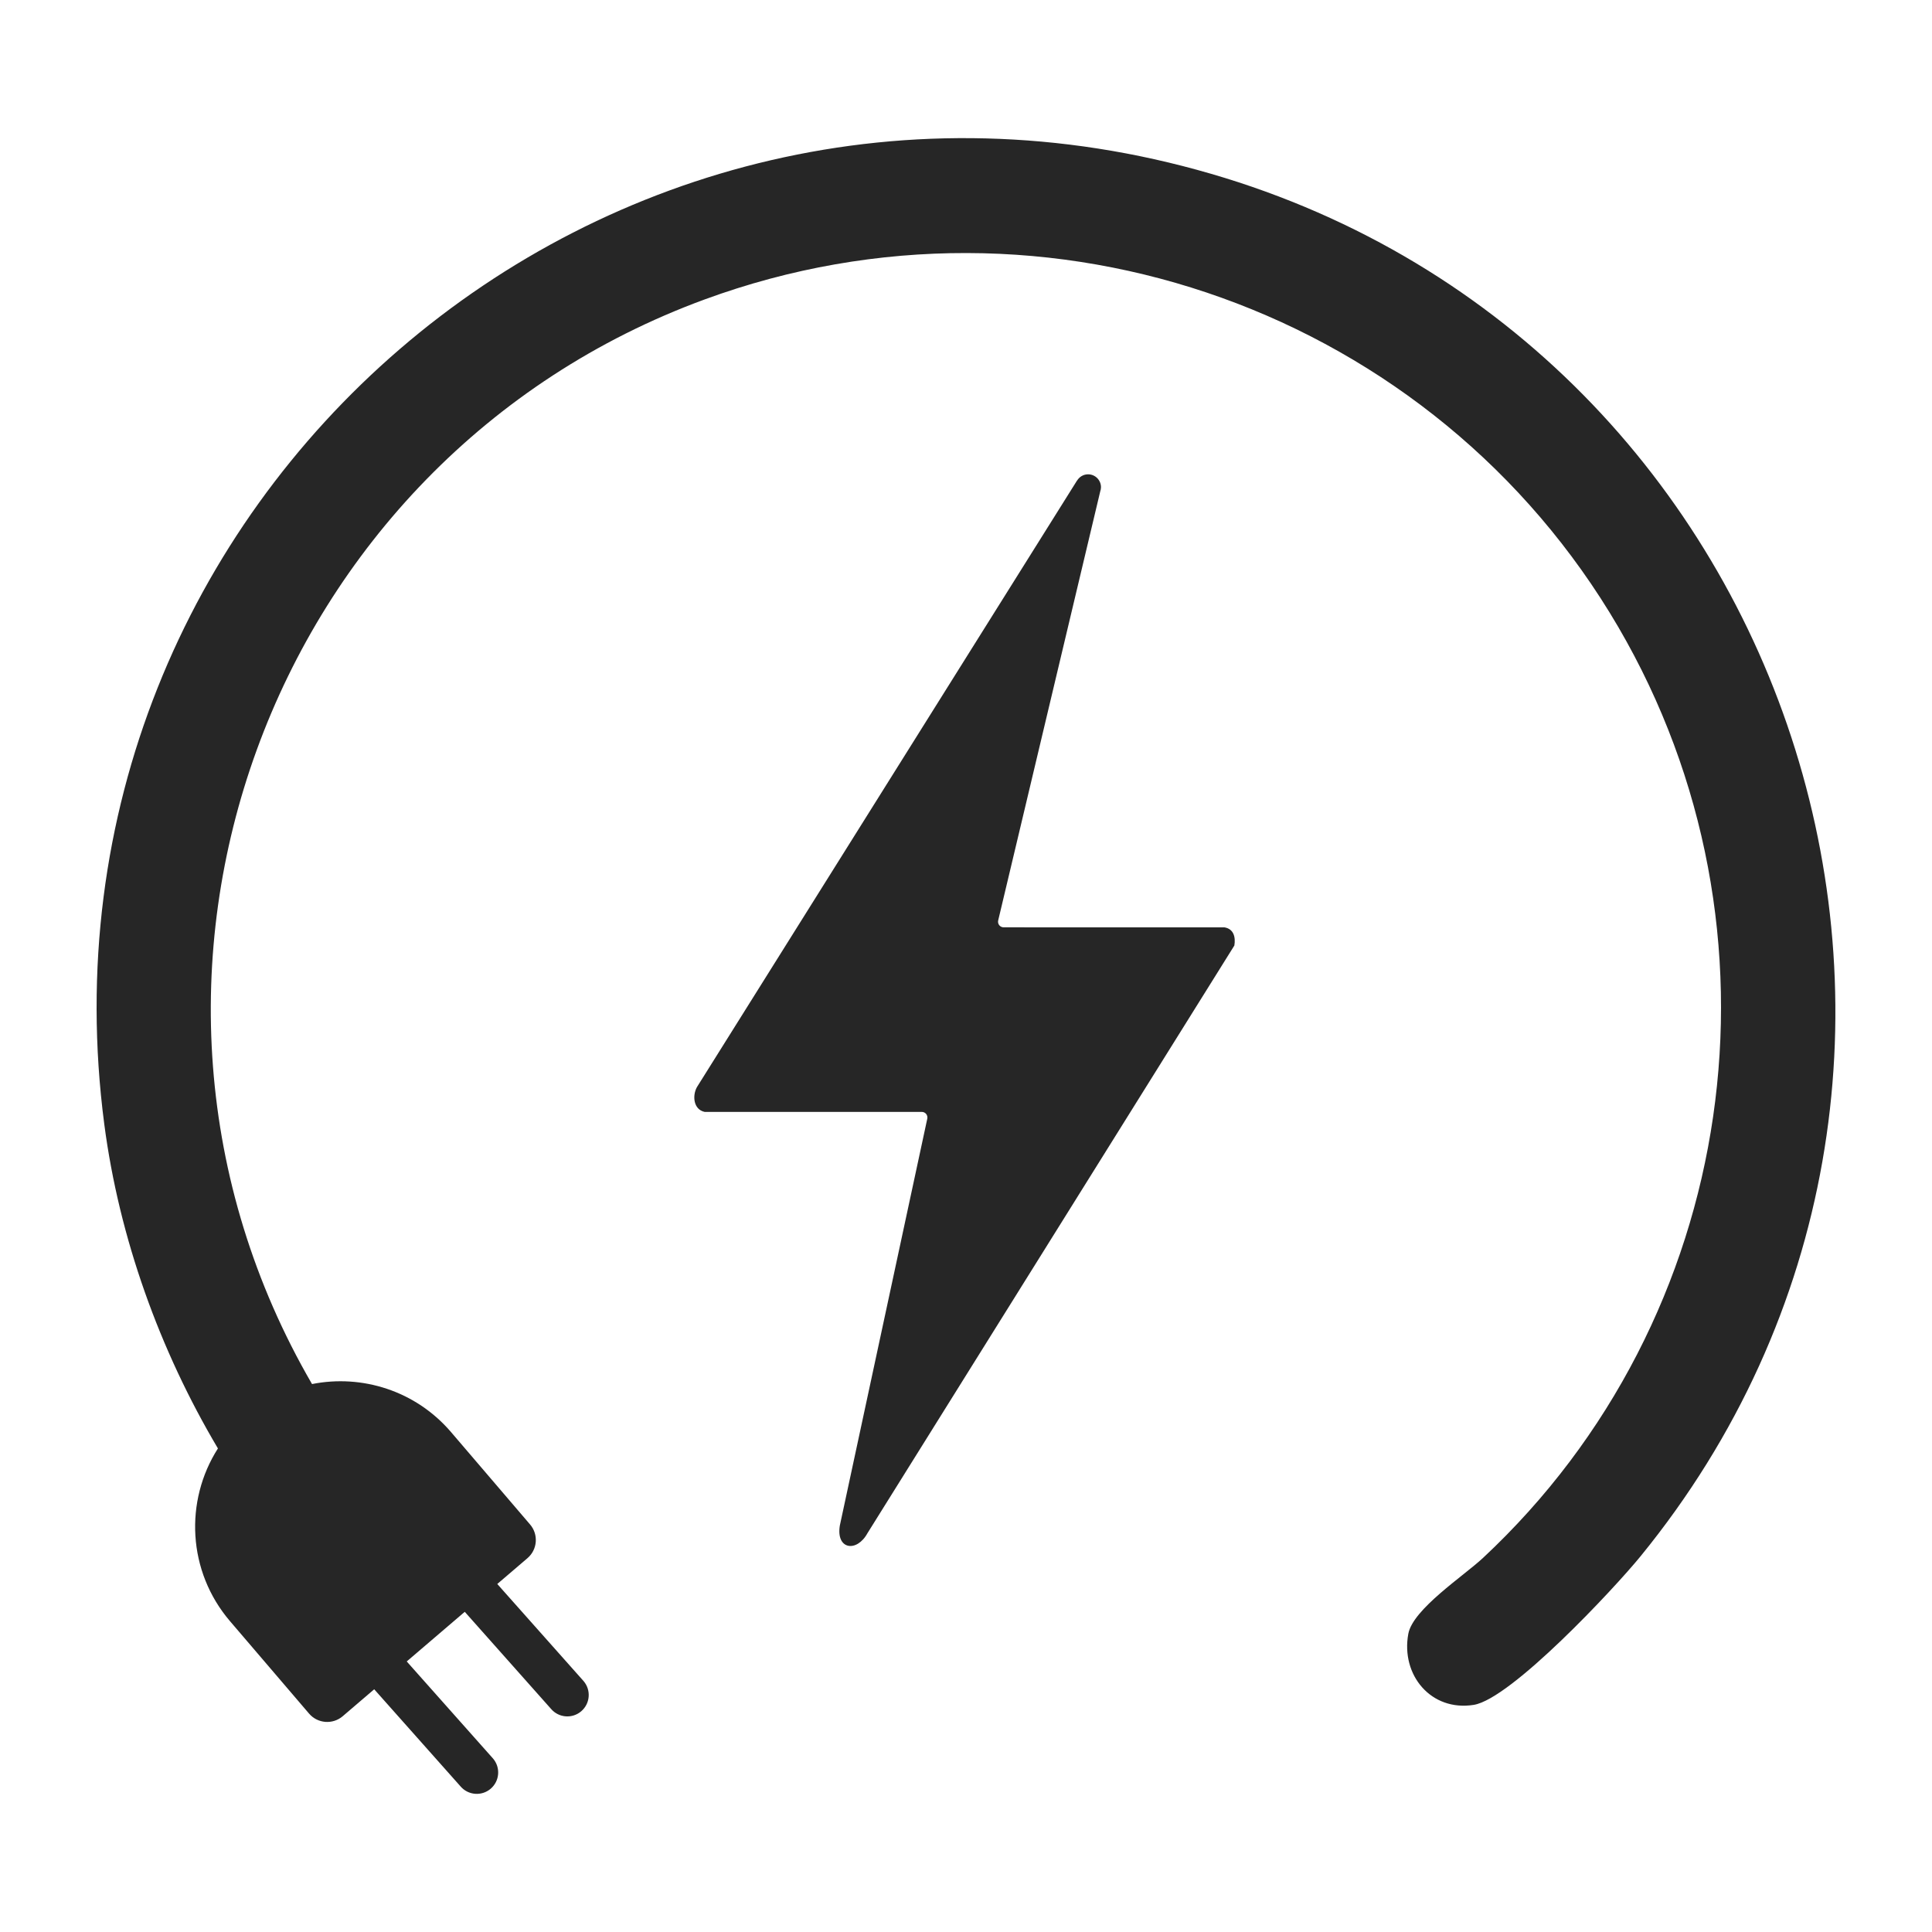
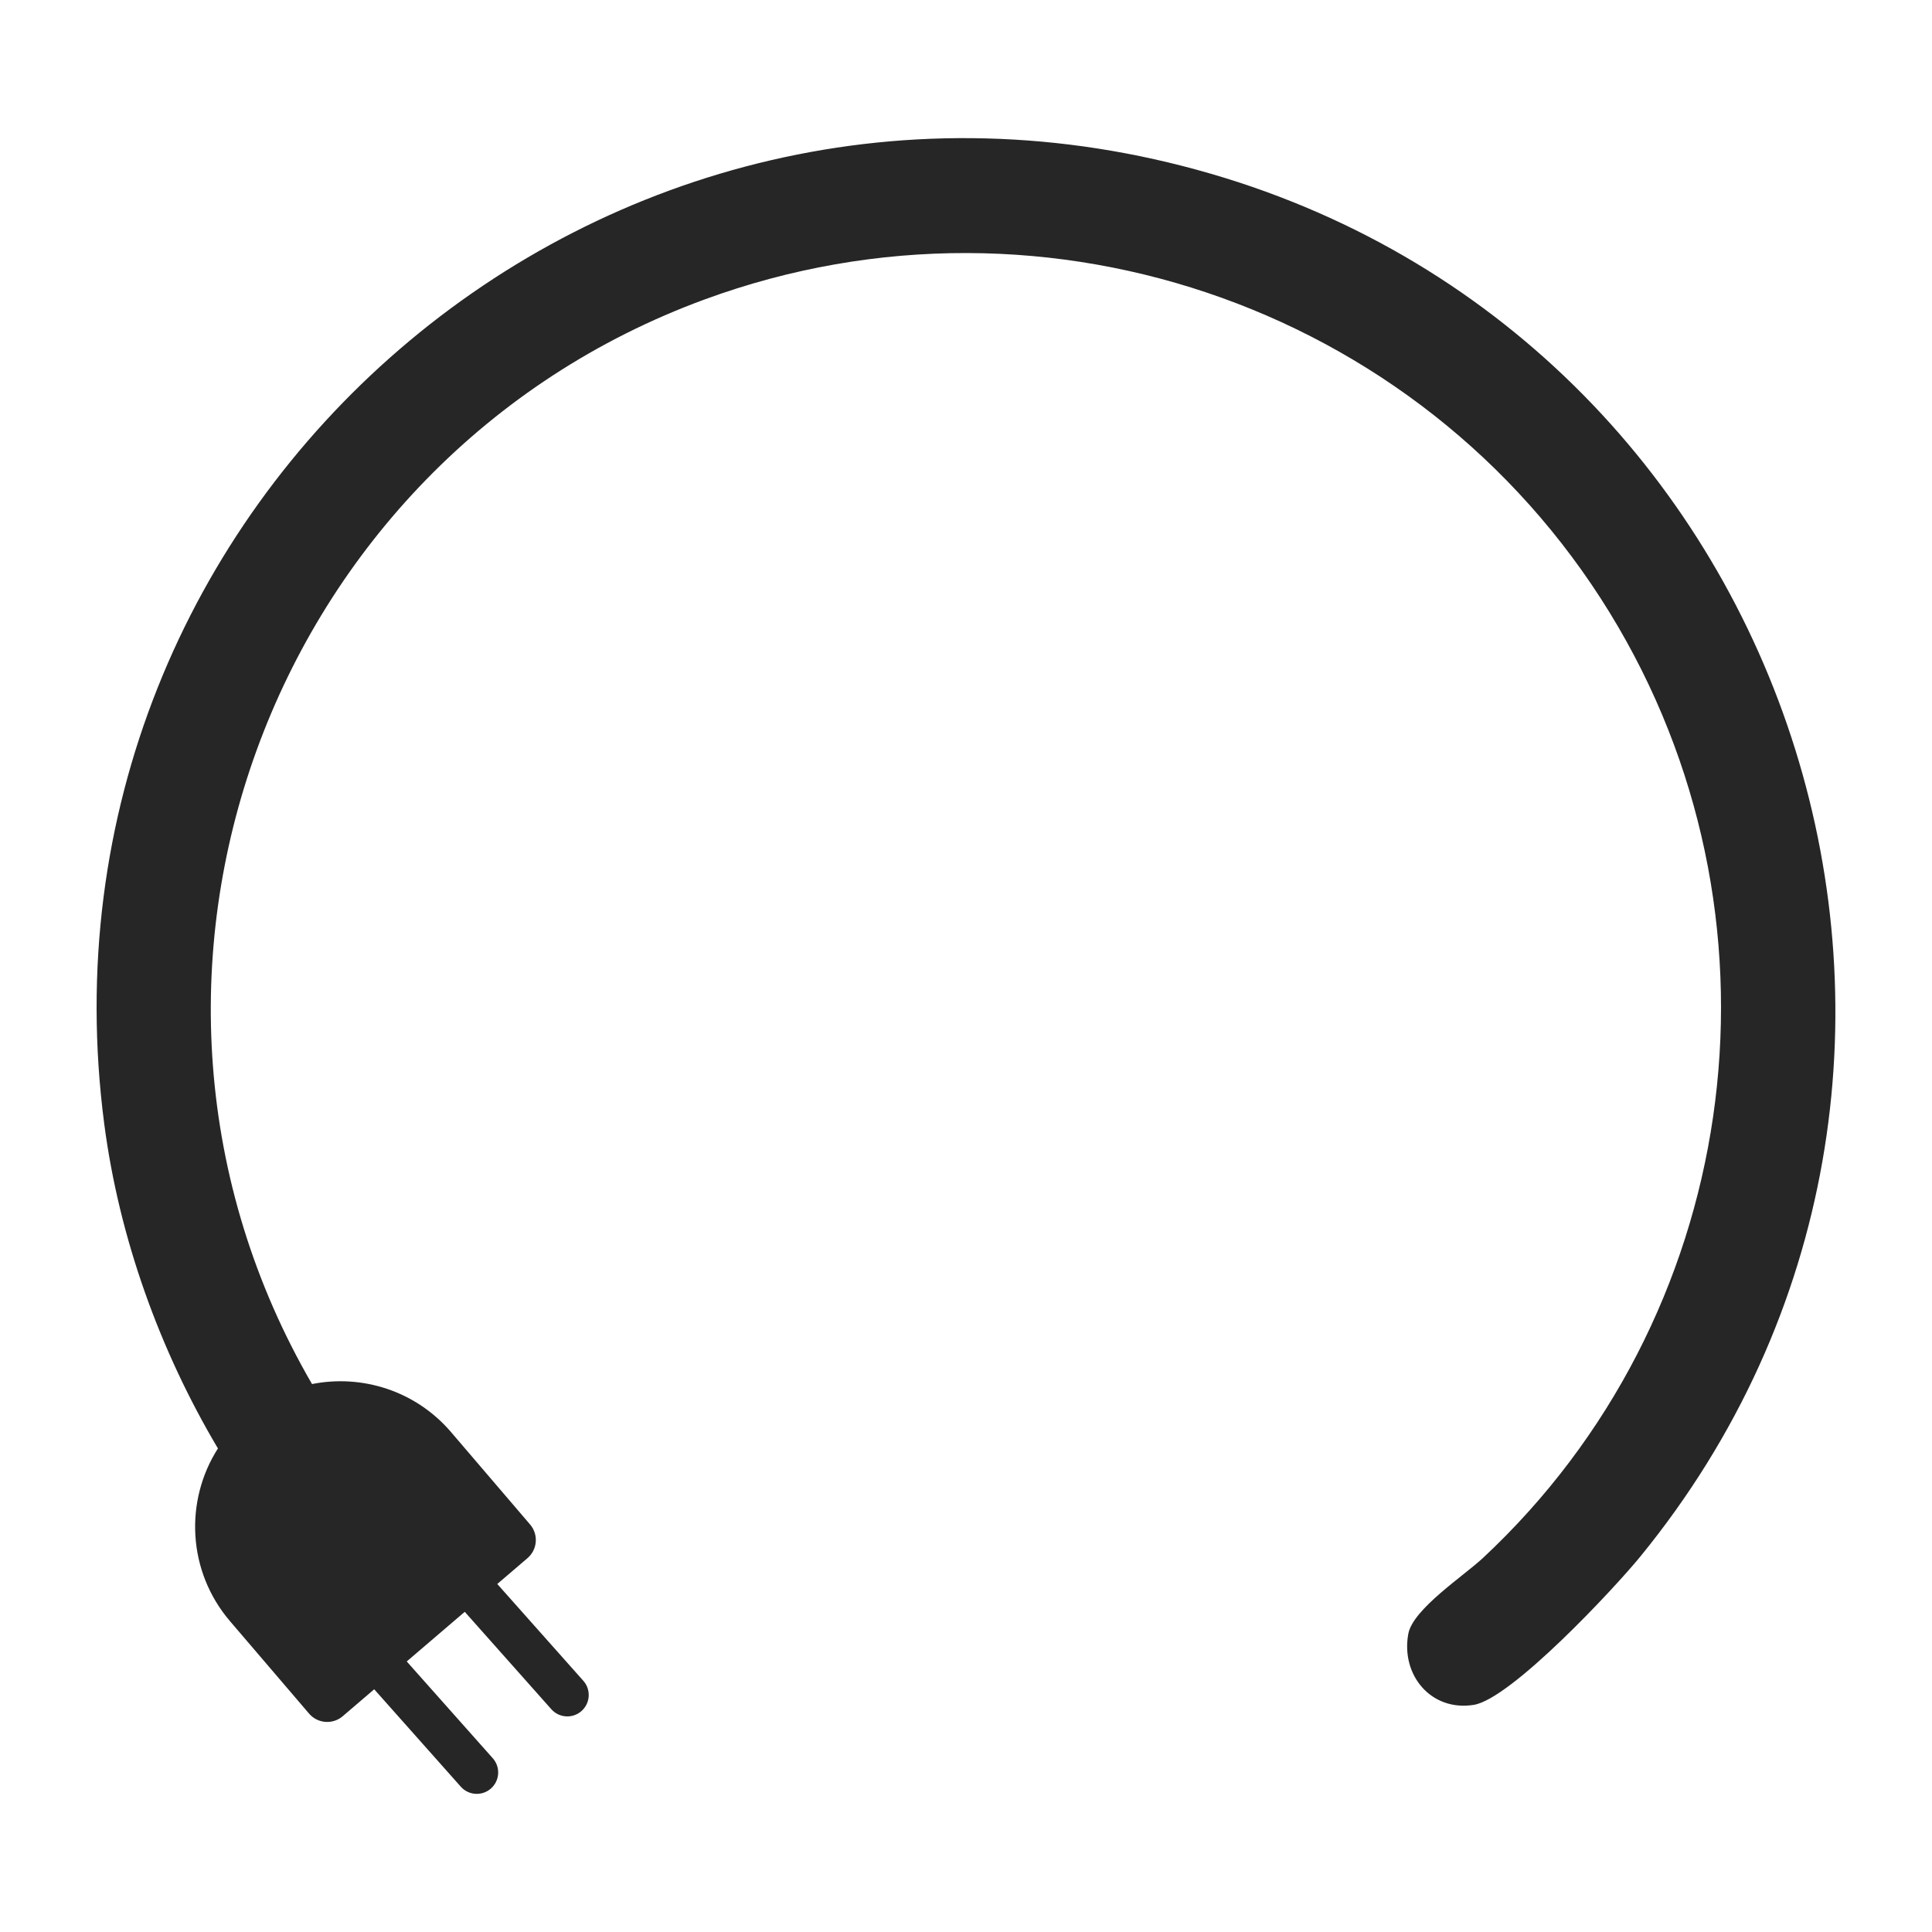
<svg xmlns="http://www.w3.org/2000/svg" viewBox="0 0 500 500" data-name="Layer 1" id="Layer_1">
  <defs>
    <style>
      .cls-1 {
        fill: #262626;
      }
    </style>
  </defs>
  <path d="M313.407,44.975C156.593-.67,5.859,129.604,26.989,290.962c3.852,29.412,14.335,58.498,29.409,83.894-8.685,13.604-7.901,31.814,3.135,44.714l20.451,23.907c2.218,2.593,6.119,2.897,8.712.679l8.149-6.971,22.335,25.128c1.989,2.325,5.486,2.597,7.81.608,2.325-1.989,2.597-5.486.608-7.811l-22.335-25.128,15.014-12.844,22.335,25.128c1.989,2.325,5.486,2.597,7.81.608,2.325-1.989,2.597-5.486.608-7.81l-22.335-25.128,7.814-6.684c2.593-2.219,2.897-6.119.679-8.712l-20.452-23.907c-9.172-10.722-23.064-15.01-35.984-12.439-60.753-104.648-11.316-239.258,101.595-280.692,89.186-32.728,188.931,3.332,236.478,84.792,45.831,78.519,31.25,179.048-35.025,240.896-5,4.666-18.148,13.257-19.328,19.631-1.983,10.707,5.914,20.16,16.929,18.399,9.653-1.543,36.286-30.018,43.158-38.438,101.613-124.504,42.208-313.167-111.153-357.808Z" class="cls-1" />
-   <path d="M316.866,239.997l-57.122-.004c-.938,0-1.63-.876-1.412-1.789l26.411-111.047c.115-.337.191-.692.191-1.068,0-1.843-1.494-3.337-3.337-3.337-1.218,0-2.272.659-2.855,1.633l-.02-.002-98.356,156.961c-1.243,2.254-.891,5.814,1.997,6.414h56.199c.925,0,1.614.853,1.419,1.757l-22.63,105.285c-1.038,6.247,4.371,7.053,7.149,1.991l94.95-152.091c.361-2.178-.171-4.314-2.583-4.704Z" class="cls-1" />
</svg>